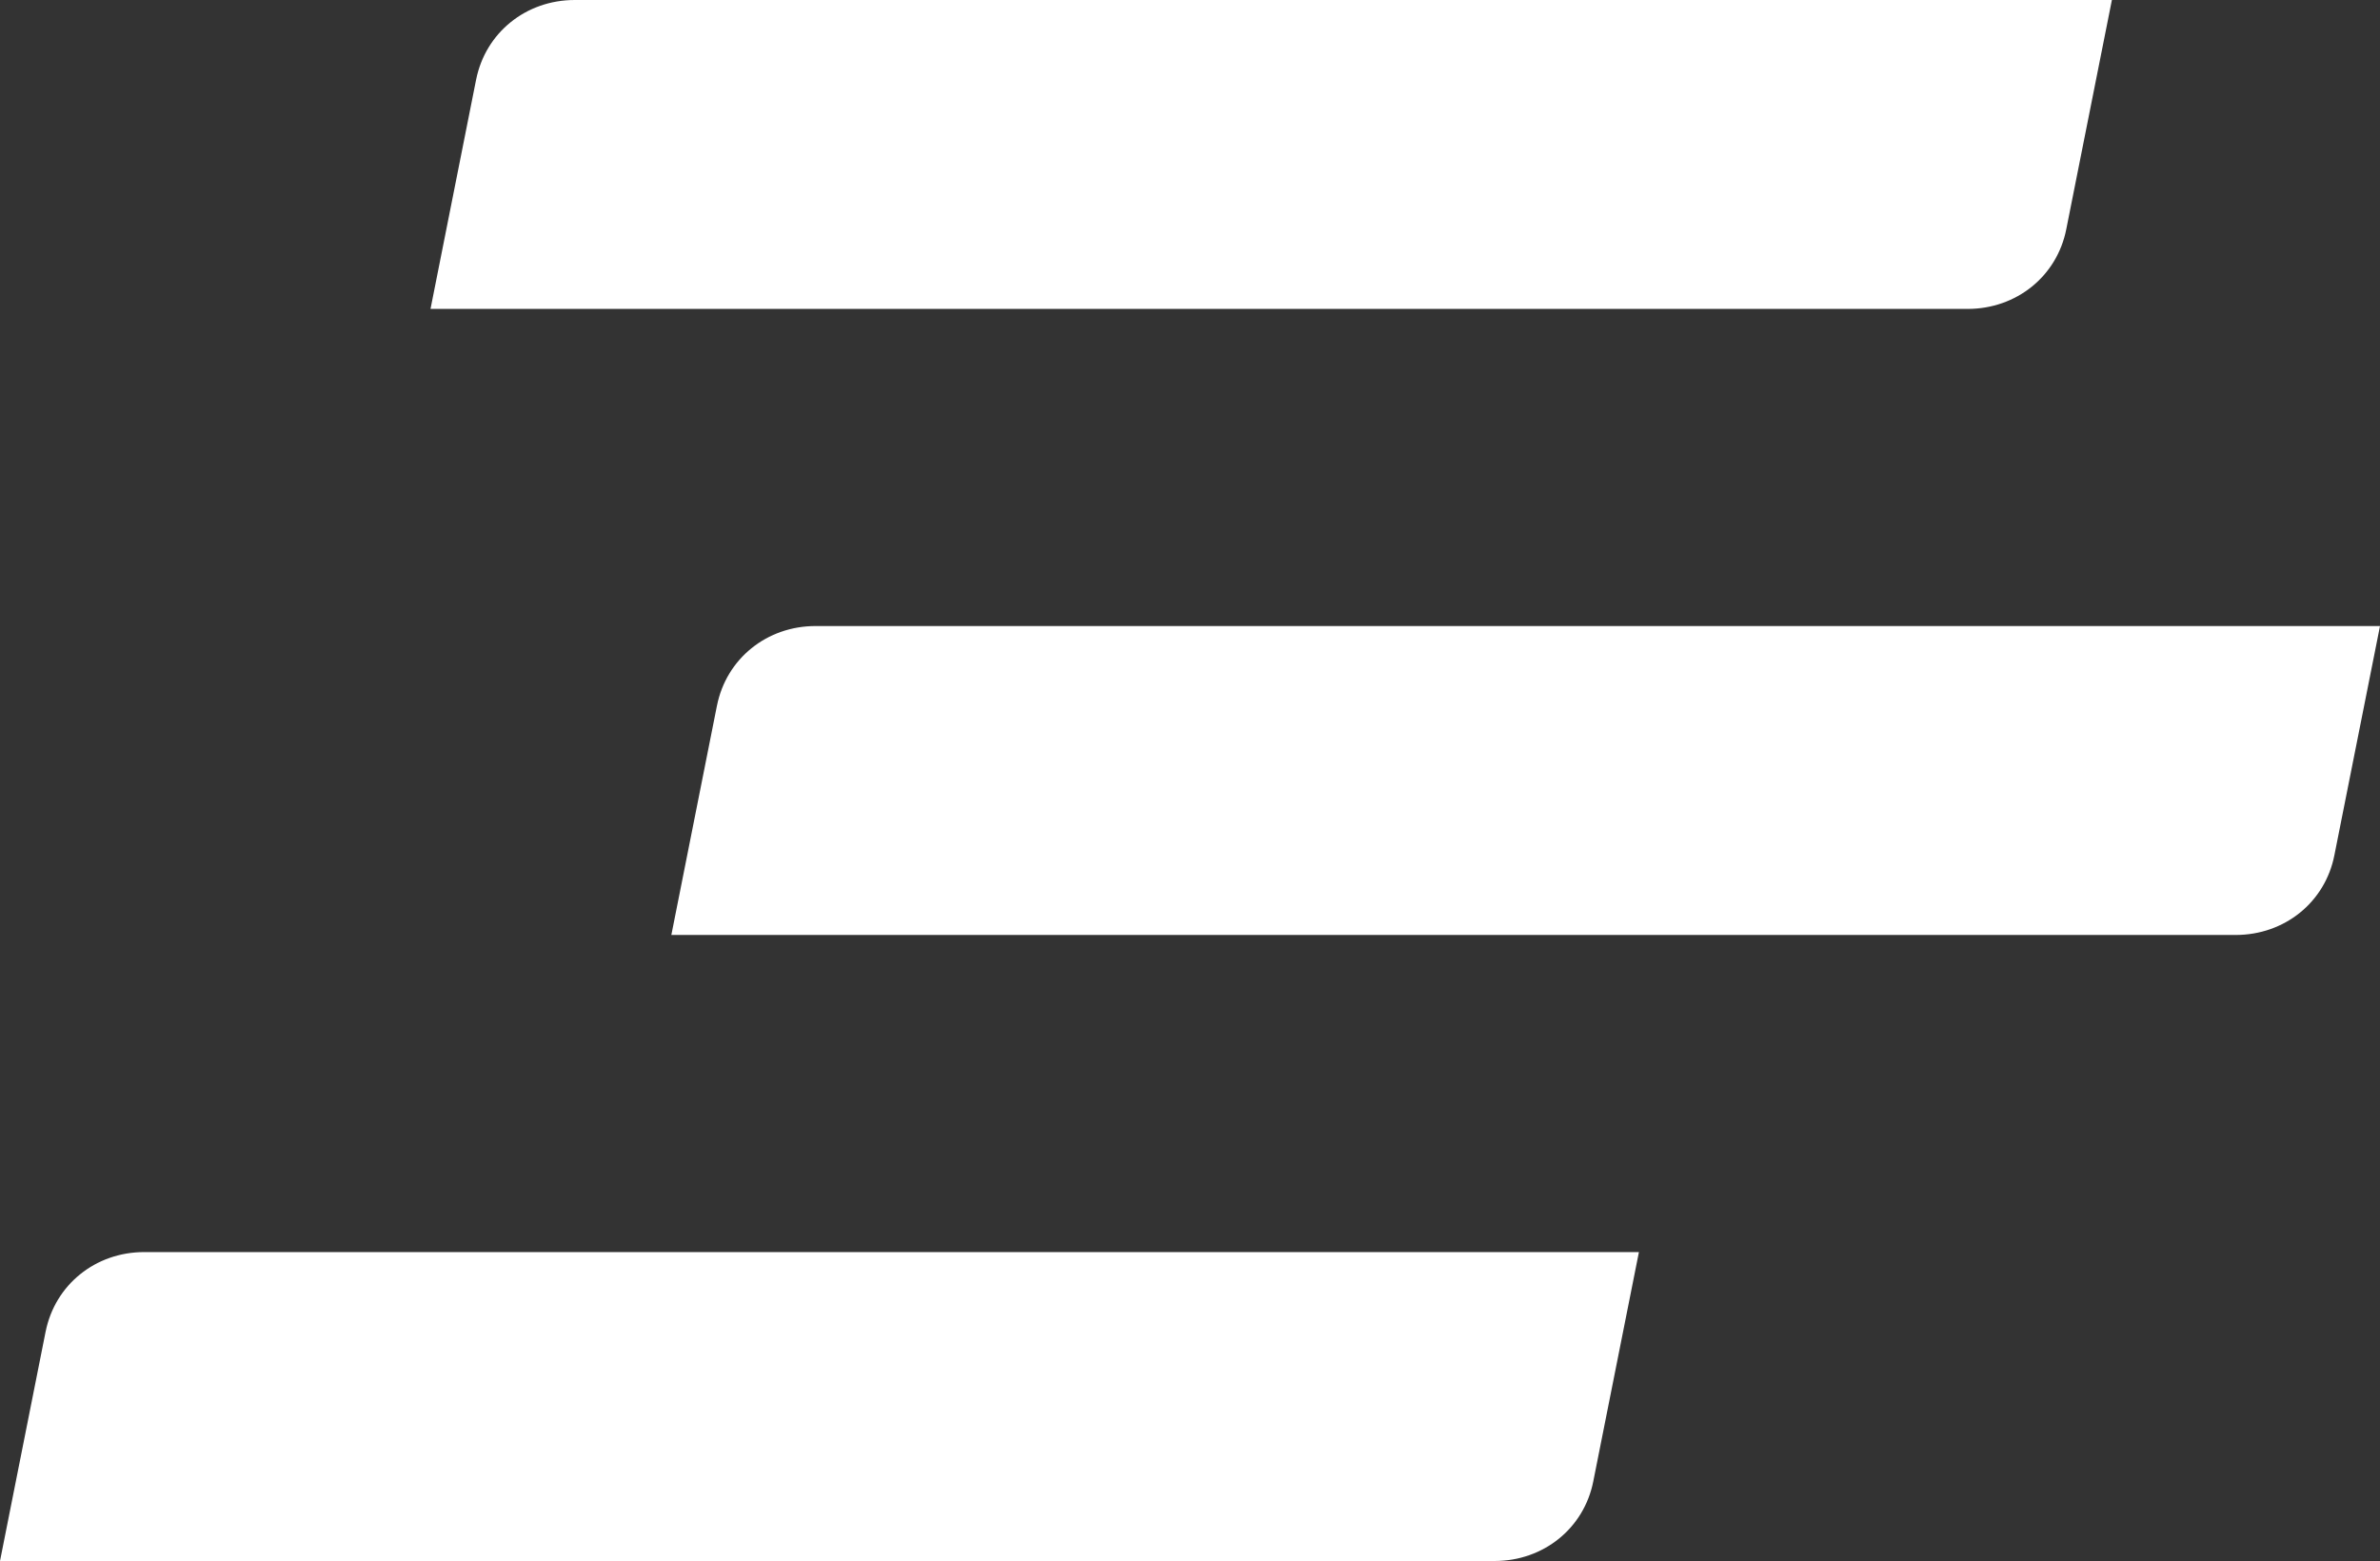
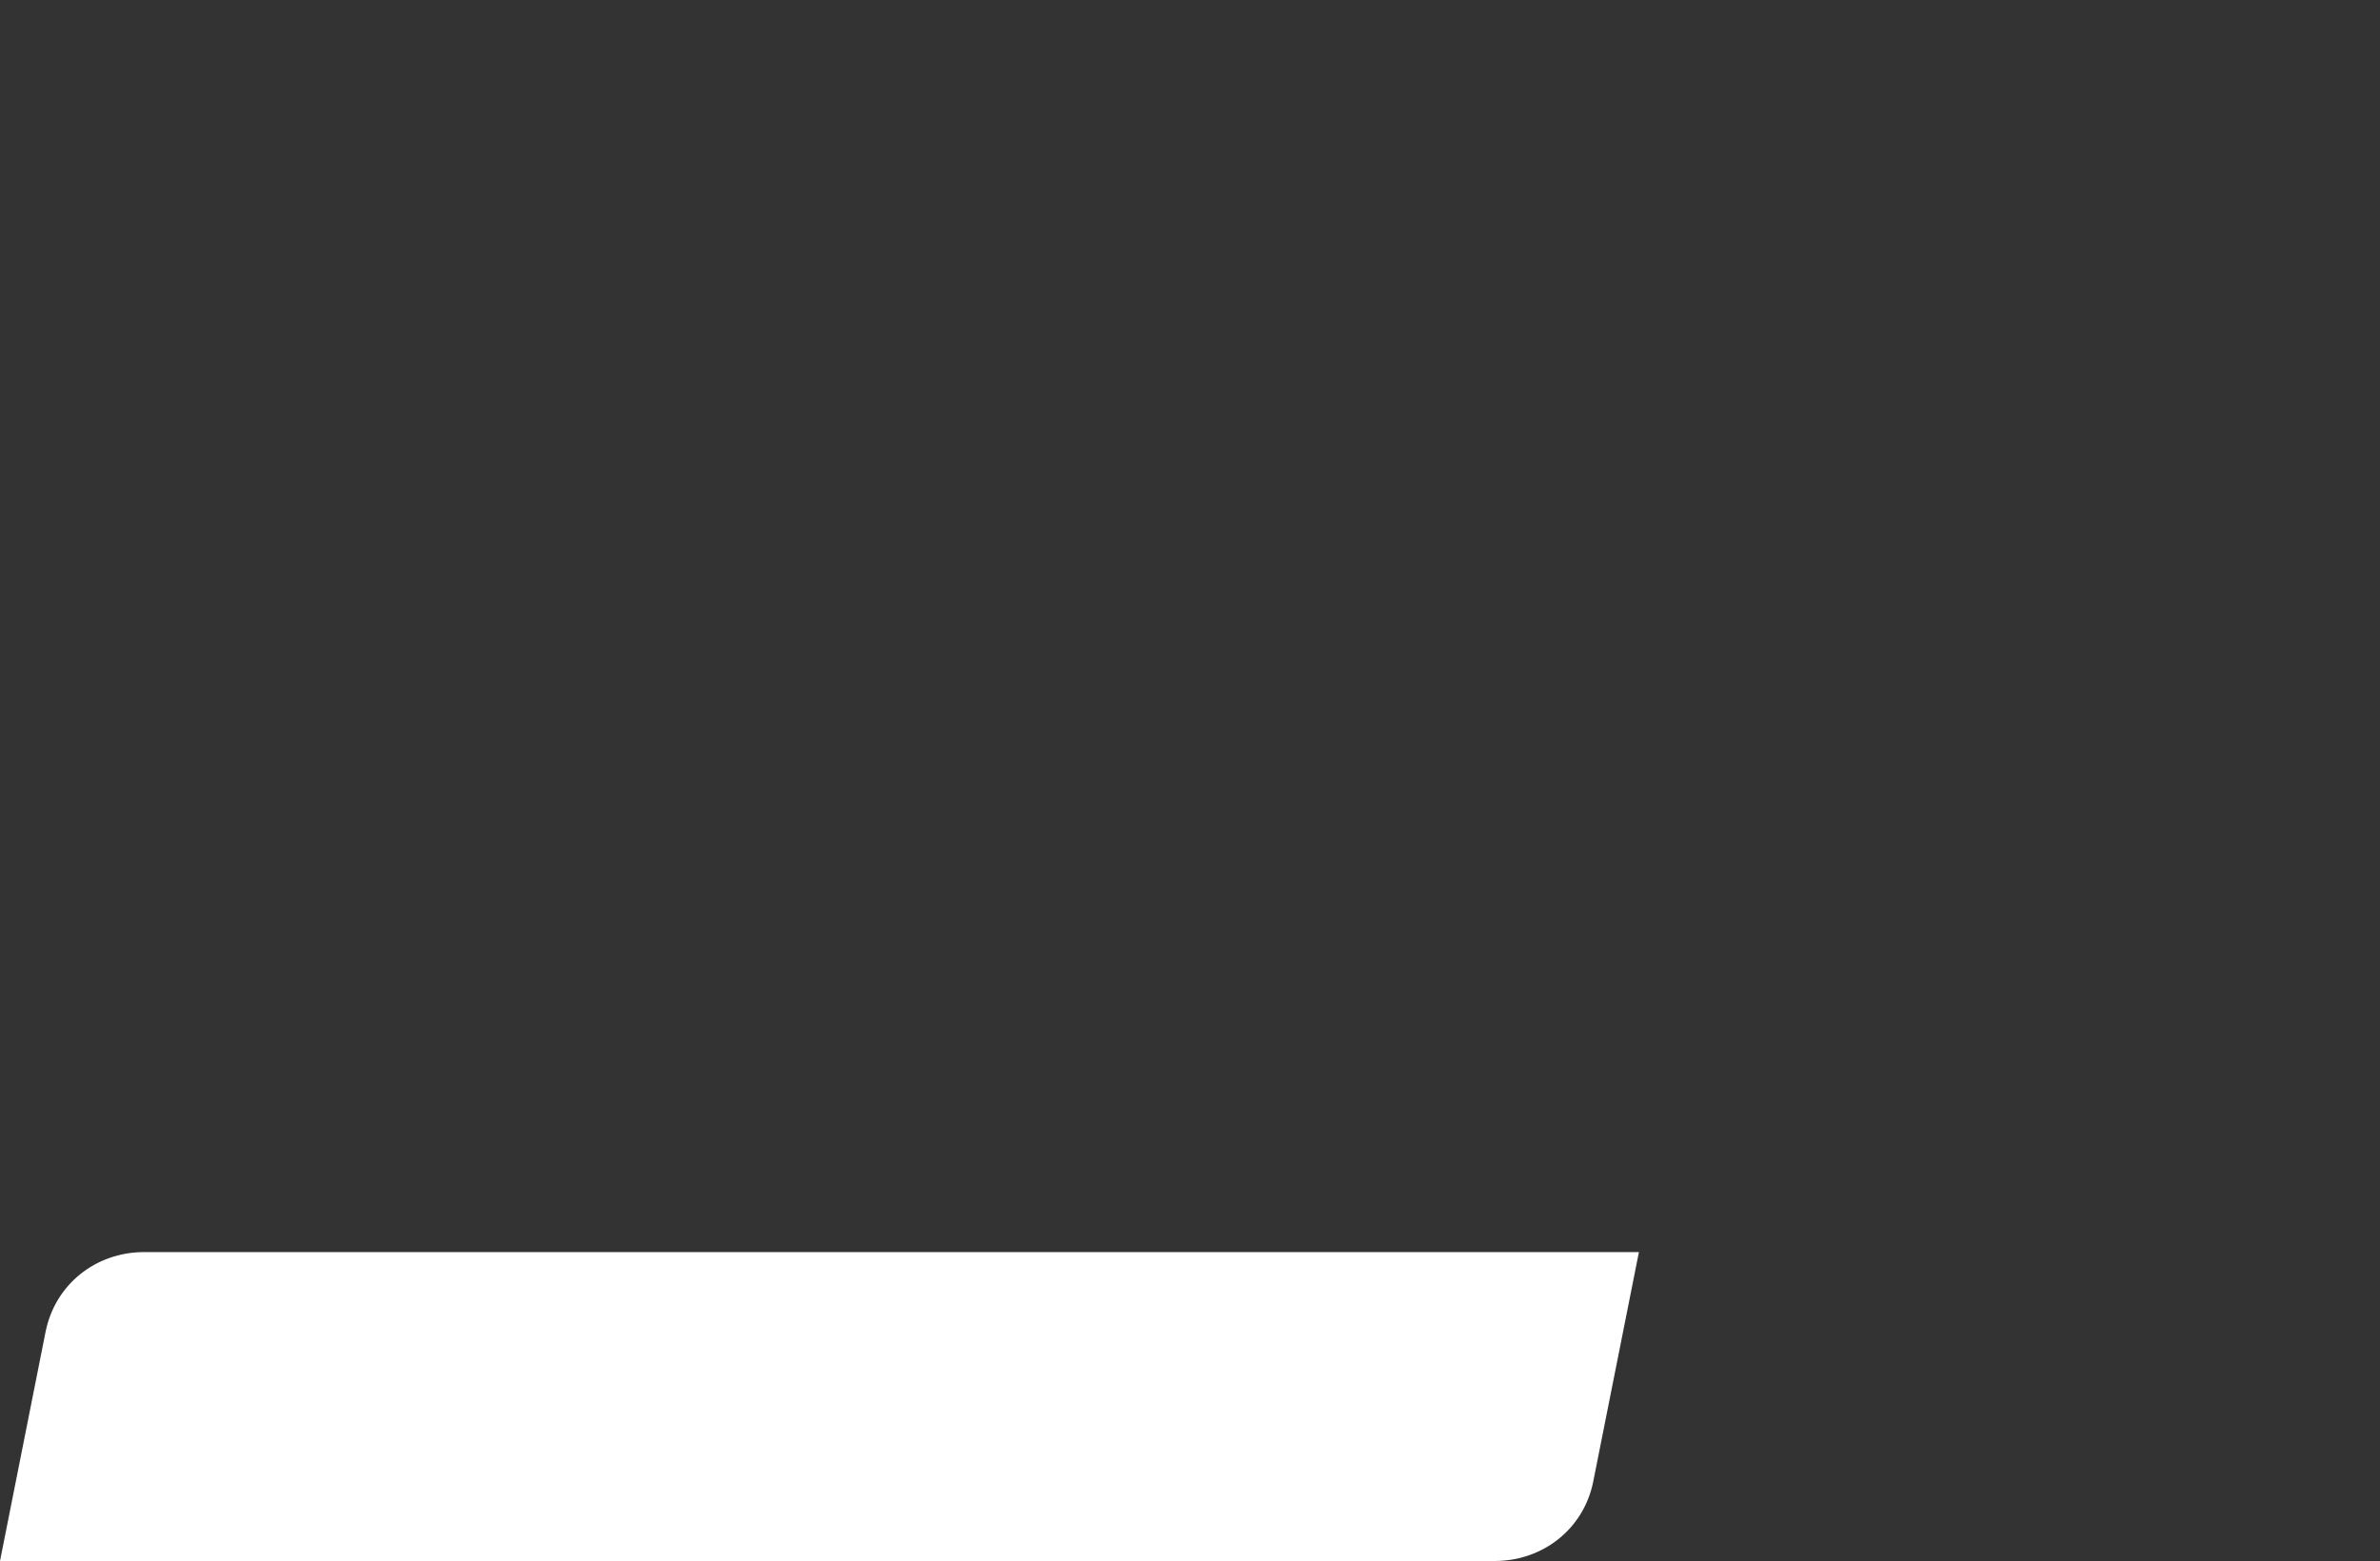
<svg xmlns="http://www.w3.org/2000/svg" width="250" height="164" viewBox="0 0 250 164" fill="none">
  <rect x="0" y="0" width="250" height="164" fill="#333333" stroke="none" />
-   <path d="M50.014 8.354L45.222 32.456H206.677C211.811 32.456 216.071 29.024 217.046 24.082L221.838 0H60.373C55.249 0 50.999 3.432 50.014 8.364V8.354Z" fill="white" />
-   <path d="M75.312 74.126L70.52 98.228H234.839C239.973 98.228 244.233 94.796 245.208 89.854L250 65.772H85.671C80.547 65.772 76.297 69.204 75.312 74.136V74.126Z" fill="white" />
  <path d="M4.792 139.898L0 164H156.995C162.129 164 166.389 160.568 167.363 155.626L172.156 131.544H15.151C10.027 131.544 5.777 134.976 4.792 139.908V139.898Z" fill="white" />
</svg>